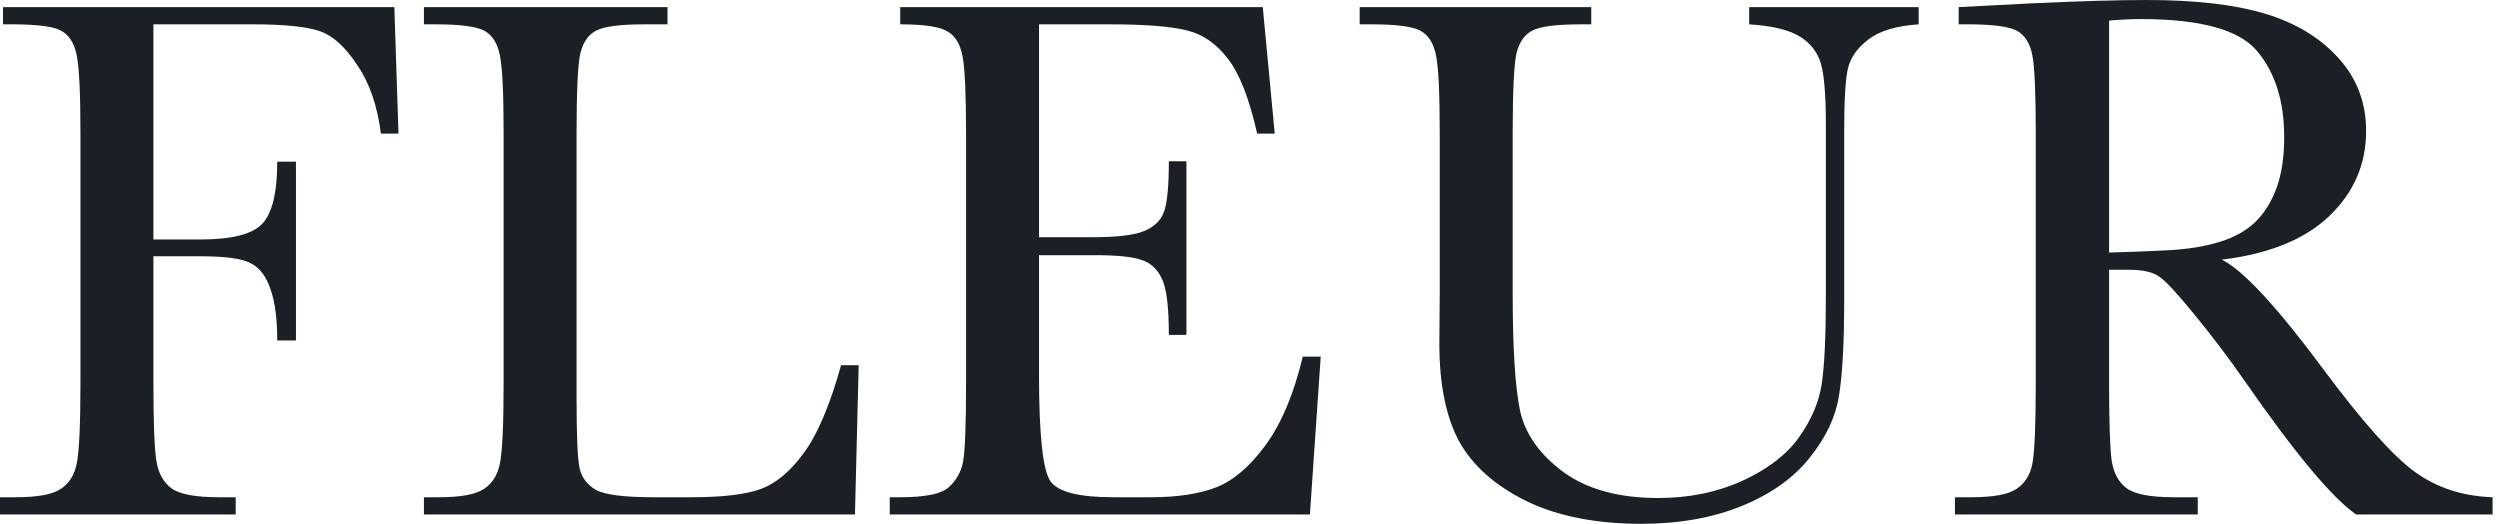
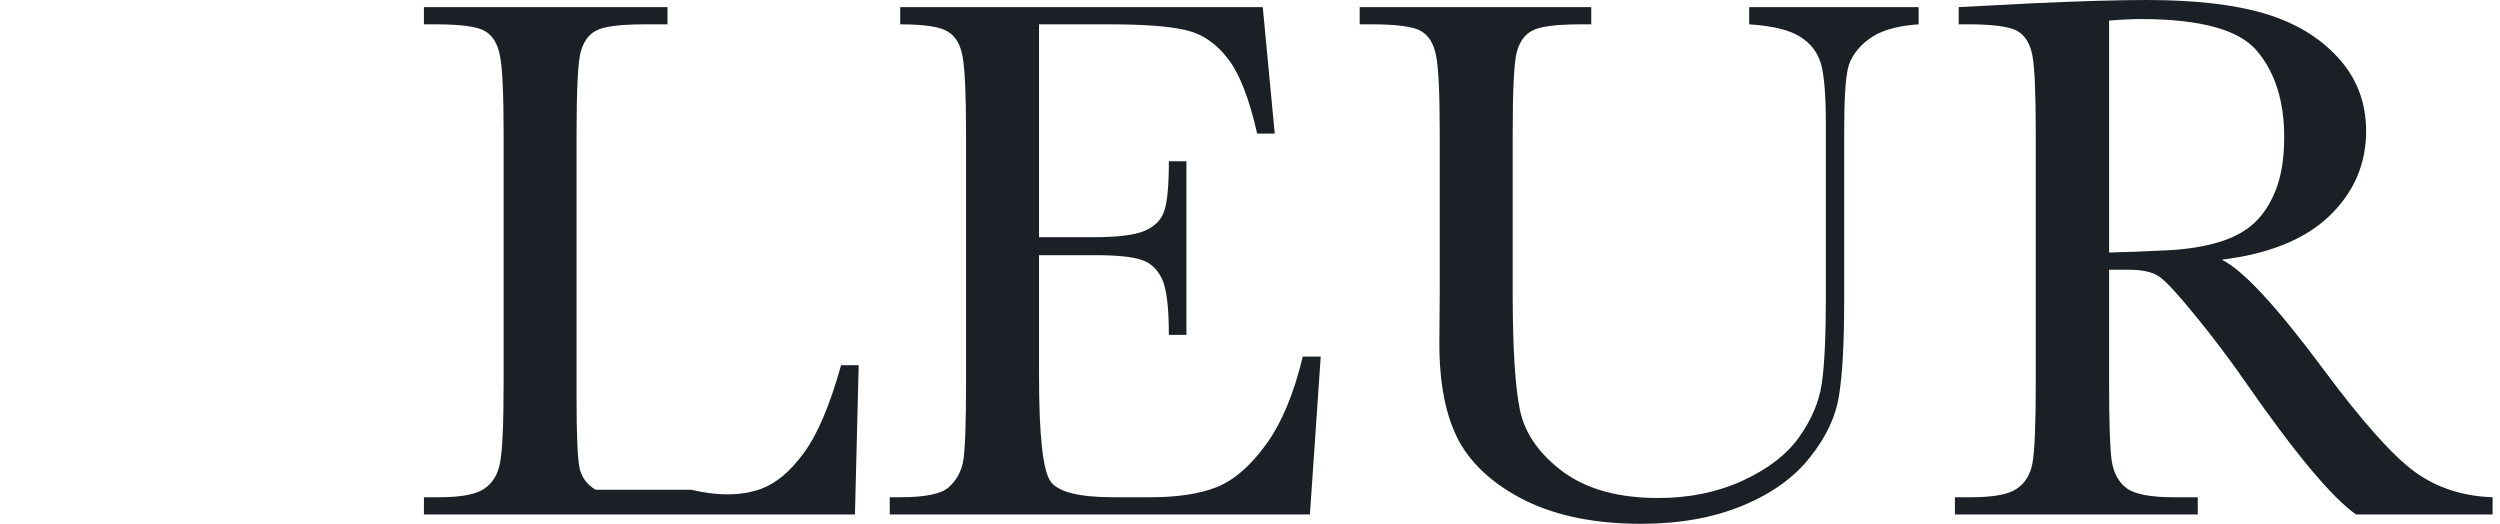
<svg xmlns="http://www.w3.org/2000/svg" width="105" height="22" viewBox="0 0 105 22" fill="none">
  <path d="M104.689 21.607H98.953C97.937 20.895 96.381 19.03 94.286 16.013C93.615 15.049 92.919 14.127 92.196 13.247C91.473 12.357 90.975 11.817 90.703 11.629C90.431 11.43 90.007 11.33 89.43 11.33H88.582V16.06C88.582 17.736 88.618 18.836 88.692 19.36C88.775 19.873 88.985 20.256 89.32 20.507C89.666 20.759 90.321 20.884 91.285 20.884H92.306V21.607H82.107V20.884H82.799C83.71 20.884 84.339 20.769 84.685 20.539C85.041 20.308 85.266 19.952 85.36 19.47C85.455 18.978 85.502 17.841 85.502 16.06V5.61C85.502 3.913 85.455 2.818 85.36 2.326C85.266 1.833 85.056 1.493 84.732 1.304C84.407 1.116 83.705 1.021 82.626 1.021H82.265V0.299L85.313 0.141C87.346 0.047 88.959 0 90.153 0C92.186 0 93.835 0.189 95.103 0.566C96.381 0.943 97.413 1.561 98.199 2.42C98.985 3.279 99.377 4.306 99.377 5.5C99.377 6.893 98.864 8.082 97.837 9.067C96.811 10.052 95.302 10.665 93.312 10.906C94.202 11.335 95.637 12.886 97.617 15.557C99.231 17.726 100.498 19.145 101.42 19.816C102.342 20.486 103.432 20.842 104.689 20.884V21.607ZM88.582 10.607C89.367 10.586 90.179 10.555 91.017 10.513C91.856 10.471 92.584 10.356 93.202 10.167C93.82 9.979 94.317 9.706 94.695 9.35C95.082 8.983 95.386 8.507 95.606 7.92C95.826 7.333 95.936 6.61 95.936 5.751C95.936 4.253 95.559 3.054 94.805 2.153C94.061 1.252 92.432 0.801 89.917 0.801C89.53 0.801 89.085 0.822 88.582 0.864V10.607Z" fill="#1B2027" />
  <path d="M73.465 0.299H80.583V1.022C79.64 1.084 78.933 1.299 78.462 1.666C78.001 2.022 77.718 2.425 77.613 2.876C77.508 3.326 77.456 4.201 77.456 5.5V12.587C77.456 14.4 77.383 15.746 77.236 16.626C77.1 17.506 76.691 18.37 76.01 19.219C75.34 20.067 74.392 20.743 73.166 21.246C71.94 21.749 70.526 22 68.923 22C67.027 22 65.419 21.68 64.099 21.041C62.789 20.392 61.852 19.559 61.286 18.543C60.731 17.516 60.453 16.144 60.453 14.426L60.469 12.242V5.61C60.469 3.913 60.416 2.818 60.312 2.326C60.217 1.833 60.008 1.493 59.683 1.304C59.369 1.116 58.672 1.022 57.593 1.022H57.106V0.299H66.833V1.022H66.409C65.361 1.022 64.675 1.111 64.35 1.289C64.025 1.456 63.806 1.776 63.69 2.247C63.586 2.719 63.533 3.84 63.533 5.61V12.32C63.533 14.646 63.638 16.296 63.847 17.27C64.067 18.244 64.675 19.098 65.67 19.831C66.665 20.554 67.991 20.916 69.646 20.916C70.945 20.916 72.124 20.675 73.182 20.193C74.25 19.701 75.041 19.093 75.555 18.37C76.078 17.637 76.398 16.888 76.513 16.123C76.628 15.348 76.686 14.133 76.686 12.477V5.217C76.686 4.012 76.618 3.169 76.482 2.687C76.346 2.205 76.052 1.823 75.602 1.54C75.151 1.257 74.439 1.084 73.465 1.022V0.299Z" fill="#1B2027" />
  <path d="M54.717 14.976H55.471L55.016 21.607H37.369V20.884H37.809C38.867 20.884 39.548 20.743 39.852 20.46C40.166 20.177 40.365 19.821 40.449 19.392C40.532 18.951 40.574 17.841 40.574 16.06V5.61C40.574 3.986 40.527 2.918 40.433 2.404C40.349 1.891 40.145 1.535 39.82 1.336C39.506 1.126 38.835 1.022 37.809 1.022V0.299H53.036L53.539 5.61H52.8C52.465 4.122 52.051 3.07 51.559 2.451C51.077 1.823 50.501 1.43 49.83 1.273C49.16 1.105 48.081 1.022 46.593 1.022H43.639V9.963H45.901C46.939 9.963 47.661 9.874 48.07 9.696C48.489 9.518 48.761 9.251 48.887 8.894C49.023 8.528 49.092 7.821 49.092 6.773H49.83V14.064H49.092C49.092 12.88 48.992 12.09 48.793 11.691C48.594 11.283 48.301 11.021 47.913 10.906C47.536 10.78 46.892 10.717 45.98 10.717H43.639V15.761C43.639 18.286 43.801 19.774 44.126 20.224C44.451 20.664 45.325 20.884 46.75 20.884H48.337C49.458 20.884 50.38 20.743 51.103 20.46C51.826 20.167 52.512 19.575 53.161 18.684C53.822 17.783 54.34 16.547 54.717 14.976Z" fill="#1B2027" />
-   <path d="M36.065 15.337L35.908 21.607H17.805V20.884H18.433C19.345 20.884 19.973 20.769 20.319 20.539C20.675 20.308 20.9 19.952 20.995 19.47C21.099 18.978 21.152 17.841 21.152 16.06V5.61C21.152 3.913 21.099 2.818 20.995 2.326C20.9 1.833 20.691 1.493 20.366 1.304C20.052 1.116 19.355 1.022 18.276 1.022H17.805V0.299H28.035V1.022H27.092C26.044 1.022 25.358 1.111 25.033 1.289C24.709 1.456 24.488 1.776 24.373 2.247C24.268 2.719 24.216 3.84 24.216 5.61V16.767C24.216 18.307 24.258 19.271 24.342 19.659C24.426 20.046 24.651 20.35 25.017 20.57C25.395 20.78 26.196 20.884 27.422 20.884H29.04C30.35 20.884 31.319 20.769 31.948 20.539C32.587 20.308 33.189 19.805 33.755 19.03C34.331 18.255 34.855 17.024 35.326 15.337H36.065Z" fill="#1B2027" />
-   <path d="M16.563 0.299L16.736 5.61H15.997C15.851 4.447 15.521 3.489 15.007 2.734C14.504 1.97 13.975 1.493 13.42 1.304C12.865 1.116 11.927 1.022 10.607 1.022H6.443V10.057H8.439C9.727 10.057 10.581 9.842 11 9.413C11.43 8.973 11.644 8.098 11.644 6.789H12.43V14.3H11.644C11.644 13.389 11.55 12.671 11.361 12.147C11.183 11.613 10.911 11.252 10.544 11.063C10.188 10.864 9.486 10.764 8.439 10.764H6.443V16.06C6.443 17.736 6.485 18.836 6.569 19.36C6.652 19.873 6.862 20.256 7.197 20.507C7.543 20.759 8.203 20.884 9.177 20.884H9.9V21.607H0V20.884H0.66C1.571 20.884 2.2 20.769 2.546 20.539C2.902 20.308 3.127 19.952 3.221 19.47C3.326 18.978 3.379 17.841 3.379 16.06V5.61C3.379 3.913 3.326 2.818 3.221 2.326C3.127 1.833 2.918 1.493 2.593 1.304C2.279 1.116 1.582 1.022 0.503 1.022H0.126V0.299H16.563Z" fill="#1B2027" />
+   <path d="M36.065 15.337L35.908 21.607H17.805V20.884H18.433C19.345 20.884 19.973 20.769 20.319 20.539C20.675 20.308 20.9 19.952 20.995 19.47C21.099 18.978 21.152 17.841 21.152 16.06V5.61C21.152 3.913 21.099 2.818 20.995 2.326C20.9 1.833 20.691 1.493 20.366 1.304C20.052 1.116 19.355 1.022 18.276 1.022H17.805V0.299H28.035V1.022H27.092C26.044 1.022 25.358 1.111 25.033 1.289C24.709 1.456 24.488 1.776 24.373 2.247C24.268 2.719 24.216 3.84 24.216 5.61V16.767C24.216 18.307 24.258 19.271 24.342 19.659C24.426 20.046 24.651 20.35 25.017 20.57H29.04C30.35 20.884 31.319 20.769 31.948 20.539C32.587 20.308 33.189 19.805 33.755 19.03C34.331 18.255 34.855 17.024 35.326 15.337H36.065Z" fill="#1B2027" />
</svg>